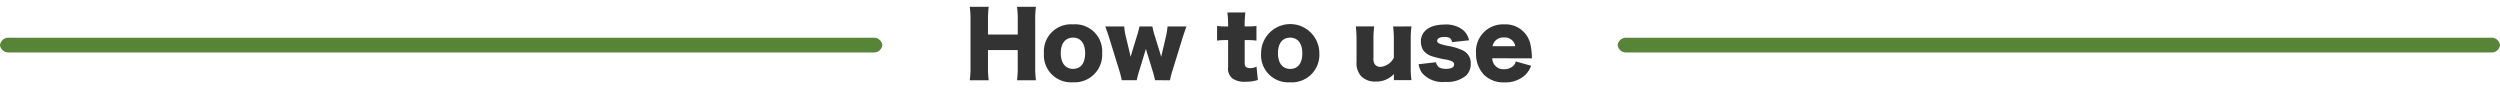
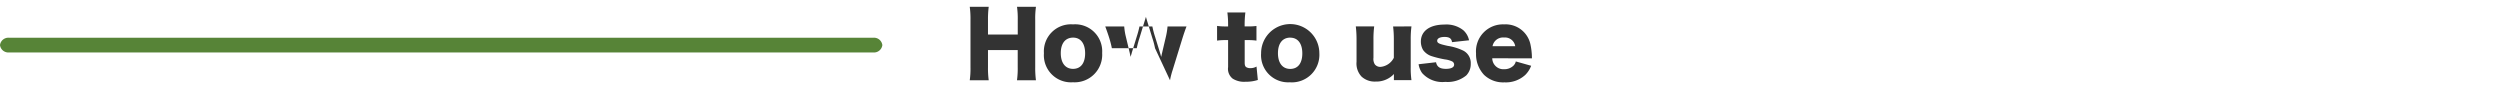
<svg xmlns="http://www.w3.org/2000/svg" width="340" height="12.27" viewBox="0 0 340 12.27">
  <defs>
    <clipPath id="clip-main_howtouse_title">
      <rect width="340" height="12.27" />
    </clipPath>
  </defs>
  <g id="main_howtouse_title" clip-path="url(#clip-main_howtouse_title)">
    <g id="グループ_23697" data-name="グループ 23697" transform="translate(-0.475 435.848)">
      <g id="グループ_23696" data-name="グループ 23696">
        <path id="パス_111301" data-name="パス 111301" d="M119.225-428.715H1.725a1.146,1.146,0,0,1-1.25-1,1.146,1.146,0,0,1,1.25-1h117.5a1.146,1.146,0,0,1,1.25,1A1.146,1.146,0,0,1,119.225-428.715Z" fill="#578437" />
-         <path id="パス_111302" data-name="パス 111302" d="M363.225-428.715h-117.5a1.146,1.146,0,0,1-1.25-1,1.146,1.146,0,0,1,1.25-1h117.5a1.146,1.146,0,0,1,1.25,1A1.146,1.146,0,0,1,363.225-428.715Z" transform="translate(-24)" fill="#578437" />
      </g>
    </g>
-     <path id="パス_312653" data-name="パス 312653" d="M36.314,4.388a11.3,11.3,0,0,1,.1,1.776V8.156H32.366V6.164a12.865,12.865,0,0,1,.1-1.776h-2.58a11.7,11.7,0,0,1,.1,1.776V12.6a11.4,11.4,0,0,1-.1,1.776h2.58a12.321,12.321,0,0,1-.1-1.776V10.268H36.41V12.6a11.6,11.6,0,0,1-.1,1.776h2.58a12.754,12.754,0,0,1-.1-1.776V6.164a11.4,11.4,0,0,1,.1-1.776Zm7.608,10.26a3.748,3.748,0,0,0,3.972-3.972,3.67,3.67,0,0,0-3.96-3.9,3.677,3.677,0,0,0-3.96,3.924A3.686,3.686,0,0,0,43.922,14.648Zm.024-6.072c1.02,0,1.632.792,1.632,2.136s-.6,2.112-1.644,2.112-1.668-.8-1.668-2.136S42.89,8.576,43.946,8.576Zm13.176,5.8a10.044,10.044,0,0,1,.36-1.4l1.344-4.356c.18-.564.36-1.1.54-1.56h-2.58a9.784,9.784,0,0,1-.252,1.512l-.5,2.124c-.072.324-.072.324-.108.5-.048-.144-.12-.408-.144-.492l-.7-2.268a11.393,11.393,0,0,1-.36-1.38H52.97a13.6,13.6,0,0,1-.372,1.38l-.672,2.184c-.024.108-.024.108-.168.576-.012-.1-.06-.288-.12-.576l-.516-2.148a8.147,8.147,0,0,1-.228-1.416h-2.58c.228.612.408,1.14.54,1.56L50.2,12.968a13.544,13.544,0,0,1,.36,1.4H52.6a12.669,12.669,0,0,1,.372-1.4l.732-2.4c.06-.168.06-.192.144-.468.024.108.072.264.132.468l.732,2.4a10.985,10.985,0,0,1,.372,1.4Zm7.9-7.32h-.432a7.236,7.236,0,0,1-1.068-.072v2a7.254,7.254,0,0,1,1.044-.072h.456v3.672a1.691,1.691,0,0,0,.624,1.572,2.9,2.9,0,0,0,1.764.42,5.162,5.162,0,0,0,1.656-.24l-.18-1.824a1.655,1.655,0,0,1-.84.216,1.042,1.042,0,0,1-.552-.132c-.156-.108-.216-.276-.216-.612V8.912h.5a7.752,7.752,0,0,1,1.1.072V6.992a8.2,8.2,0,0,1-1.176.06h-.432V6.8a13.946,13.946,0,0,1,.1-1.644H64.922a12.231,12.231,0,0,1,.1,1.644Zm8.436,7.6a3.748,3.748,0,0,0,3.972-3.972,3.96,3.96,0,0,0-7.92.024A3.686,3.686,0,0,0,73.454,14.648Zm.024-6.072c1.02,0,1.632.792,1.632,2.136s-.6,2.112-1.644,2.112-1.668-.8-1.668-2.136S72.422,8.576,73.478,8.576Zm13.98-1.524a14.555,14.555,0,0,1,.1,1.8v2.46a2.265,2.265,0,0,1-1.8,1.236.938.938,0,0,1-.78-.336,1.365,1.365,0,0,1-.192-.9V8.852a13.58,13.58,0,0,1,.1-1.8h-2.5a15.36,15.36,0,0,1,.1,1.8v3.012a2.587,2.587,0,0,0,.684,2.016,2.642,2.642,0,0,0,1.908.672,3.283,3.283,0,0,0,2.5-1.032,3.148,3.148,0,0,0-.012.324v.516h2.388a11.75,11.75,0,0,1-.1-1.8V8.852a13.35,13.35,0,0,1,.1-1.8Zm3.468,5.136a2.785,2.785,0,0,0,.48,1.2,3.688,3.688,0,0,0,3.156,1.2,3.973,3.973,0,0,0,2.844-.876,2.2,2.2,0,0,0,.612-1.6,1.882,1.882,0,0,0-1.152-1.836A7.35,7.35,0,0,0,94.9,9.7C93.71,9.44,93.458,9.32,93.458,9s.384-.516,1.008-.516c.648,0,.948.216,1.008.708l2.316-.252a2.494,2.494,0,0,0-.78-1.368A3.679,3.679,0,0,0,94.454,6.8c-2,0-3.216.876-3.216,2.316a2.275,2.275,0,0,0,.3,1.14,2.3,2.3,0,0,0,1.2.852,14.147,14.147,0,0,0,1.776.432,3.122,3.122,0,0,1,.984.276.491.491,0,0,1,.264.432c0,.372-.408.576-1.128.576-.8,0-1.212-.276-1.332-.9Zm15.42-.8a2.178,2.178,0,0,1-.012-.24,8.751,8.751,0,0,0-.18-1.572,3.449,3.449,0,0,0-3.6-2.808,3.664,3.664,0,0,0-3.816,3.948A4.084,4.084,0,0,0,99.83,13.64a3.752,3.752,0,0,0,2.784,1.02,3.9,3.9,0,0,0,2.832-1.02,3.488,3.488,0,0,0,.792-1.236l-2.088-.588a1.175,1.175,0,0,1-.36.612,1.752,1.752,0,0,1-1.212.444,1.513,1.513,0,0,1-1.632-1.488Zm-5.364-1.656a1.448,1.448,0,0,1,1.572-1.176,1.4,1.4,0,0,1,1.512,1.176Z" transform="translate(102 -3.46)" fill="#333" />
+     <path id="パス_312653" data-name="パス 312653" d="M36.314,4.388a11.3,11.3,0,0,1,.1,1.776V8.156H32.366V6.164a12.865,12.865,0,0,1,.1-1.776h-2.58a11.7,11.7,0,0,1,.1,1.776V12.6a11.4,11.4,0,0,1-.1,1.776h2.58a12.321,12.321,0,0,1-.1-1.776V10.268H36.41V12.6a11.6,11.6,0,0,1-.1,1.776h2.58a12.754,12.754,0,0,1-.1-1.776V6.164a11.4,11.4,0,0,1,.1-1.776Zm7.608,10.26a3.748,3.748,0,0,0,3.972-3.972,3.67,3.67,0,0,0-3.96-3.9,3.677,3.677,0,0,0-3.96,3.924A3.686,3.686,0,0,0,43.922,14.648Zm.024-6.072c1.02,0,1.632.792,1.632,2.136s-.6,2.112-1.644,2.112-1.668-.8-1.668-2.136S42.89,8.576,43.946,8.576Zm13.176,5.8a10.044,10.044,0,0,1,.36-1.4l1.344-4.356c.18-.564.36-1.1.54-1.56h-2.58a9.784,9.784,0,0,1-.252,1.512l-.5,2.124c-.072.324-.072.324-.108.5-.048-.144-.12-.408-.144-.492l-.7-2.268a11.393,11.393,0,0,1-.36-1.38H52.97a13.6,13.6,0,0,1-.372,1.38l-.672,2.184c-.024.108-.024.108-.168.576-.012-.1-.06-.288-.12-.576l-.516-2.148a8.147,8.147,0,0,1-.228-1.416h-2.58c.228.612.408,1.14.54,1.56a13.544,13.544,0,0,1,.36,1.4H52.6a12.669,12.669,0,0,1,.372-1.4l.732-2.4c.06-.168.06-.192.144-.468.024.108.072.264.132.468l.732,2.4a10.985,10.985,0,0,1,.372,1.4Zm7.9-7.32h-.432a7.236,7.236,0,0,1-1.068-.072v2a7.254,7.254,0,0,1,1.044-.072h.456v3.672a1.691,1.691,0,0,0,.624,1.572,2.9,2.9,0,0,0,1.764.42,5.162,5.162,0,0,0,1.656-.24l-.18-1.824a1.655,1.655,0,0,1-.84.216,1.042,1.042,0,0,1-.552-.132c-.156-.108-.216-.276-.216-.612V8.912h.5a7.752,7.752,0,0,1,1.1.072V6.992a8.2,8.2,0,0,1-1.176.06h-.432V6.8a13.946,13.946,0,0,1,.1-1.644H64.922a12.231,12.231,0,0,1,.1,1.644Zm8.436,7.6a3.748,3.748,0,0,0,3.972-3.972,3.96,3.96,0,0,0-7.92.024A3.686,3.686,0,0,0,73.454,14.648Zm.024-6.072c1.02,0,1.632.792,1.632,2.136s-.6,2.112-1.644,2.112-1.668-.8-1.668-2.136S72.422,8.576,73.478,8.576Zm13.98-1.524a14.555,14.555,0,0,1,.1,1.8v2.46a2.265,2.265,0,0,1-1.8,1.236.938.938,0,0,1-.78-.336,1.365,1.365,0,0,1-.192-.9V8.852a13.58,13.58,0,0,1,.1-1.8h-2.5a15.36,15.36,0,0,1,.1,1.8v3.012a2.587,2.587,0,0,0,.684,2.016,2.642,2.642,0,0,0,1.908.672,3.283,3.283,0,0,0,2.5-1.032,3.148,3.148,0,0,0-.012.324v.516h2.388a11.75,11.75,0,0,1-.1-1.8V8.852a13.35,13.35,0,0,1,.1-1.8Zm3.468,5.136a2.785,2.785,0,0,0,.48,1.2,3.688,3.688,0,0,0,3.156,1.2,3.973,3.973,0,0,0,2.844-.876,2.2,2.2,0,0,0,.612-1.6,1.882,1.882,0,0,0-1.152-1.836A7.35,7.35,0,0,0,94.9,9.7C93.71,9.44,93.458,9.32,93.458,9s.384-.516,1.008-.516c.648,0,.948.216,1.008.708l2.316-.252a2.494,2.494,0,0,0-.78-1.368A3.679,3.679,0,0,0,94.454,6.8c-2,0-3.216.876-3.216,2.316a2.275,2.275,0,0,0,.3,1.14,2.3,2.3,0,0,0,1.2.852,14.147,14.147,0,0,0,1.776.432,3.122,3.122,0,0,1,.984.276.491.491,0,0,1,.264.432c0,.372-.408.576-1.128.576-.8,0-1.212-.276-1.332-.9Zm15.42-.8a2.178,2.178,0,0,1-.012-.24,8.751,8.751,0,0,0-.18-1.572,3.449,3.449,0,0,0-3.6-2.808,3.664,3.664,0,0,0-3.816,3.948A4.084,4.084,0,0,0,99.83,13.64a3.752,3.752,0,0,0,2.784,1.02,3.9,3.9,0,0,0,2.832-1.02,3.488,3.488,0,0,0,.792-1.236l-2.088-.588a1.175,1.175,0,0,1-.36.612,1.752,1.752,0,0,1-1.212.444,1.513,1.513,0,0,1-1.632-1.488Zm-5.364-1.656a1.448,1.448,0,0,1,1.572-1.176,1.4,1.4,0,0,1,1.512,1.176Z" transform="translate(102 -3.46)" fill="#333" />
  </g>
</svg>